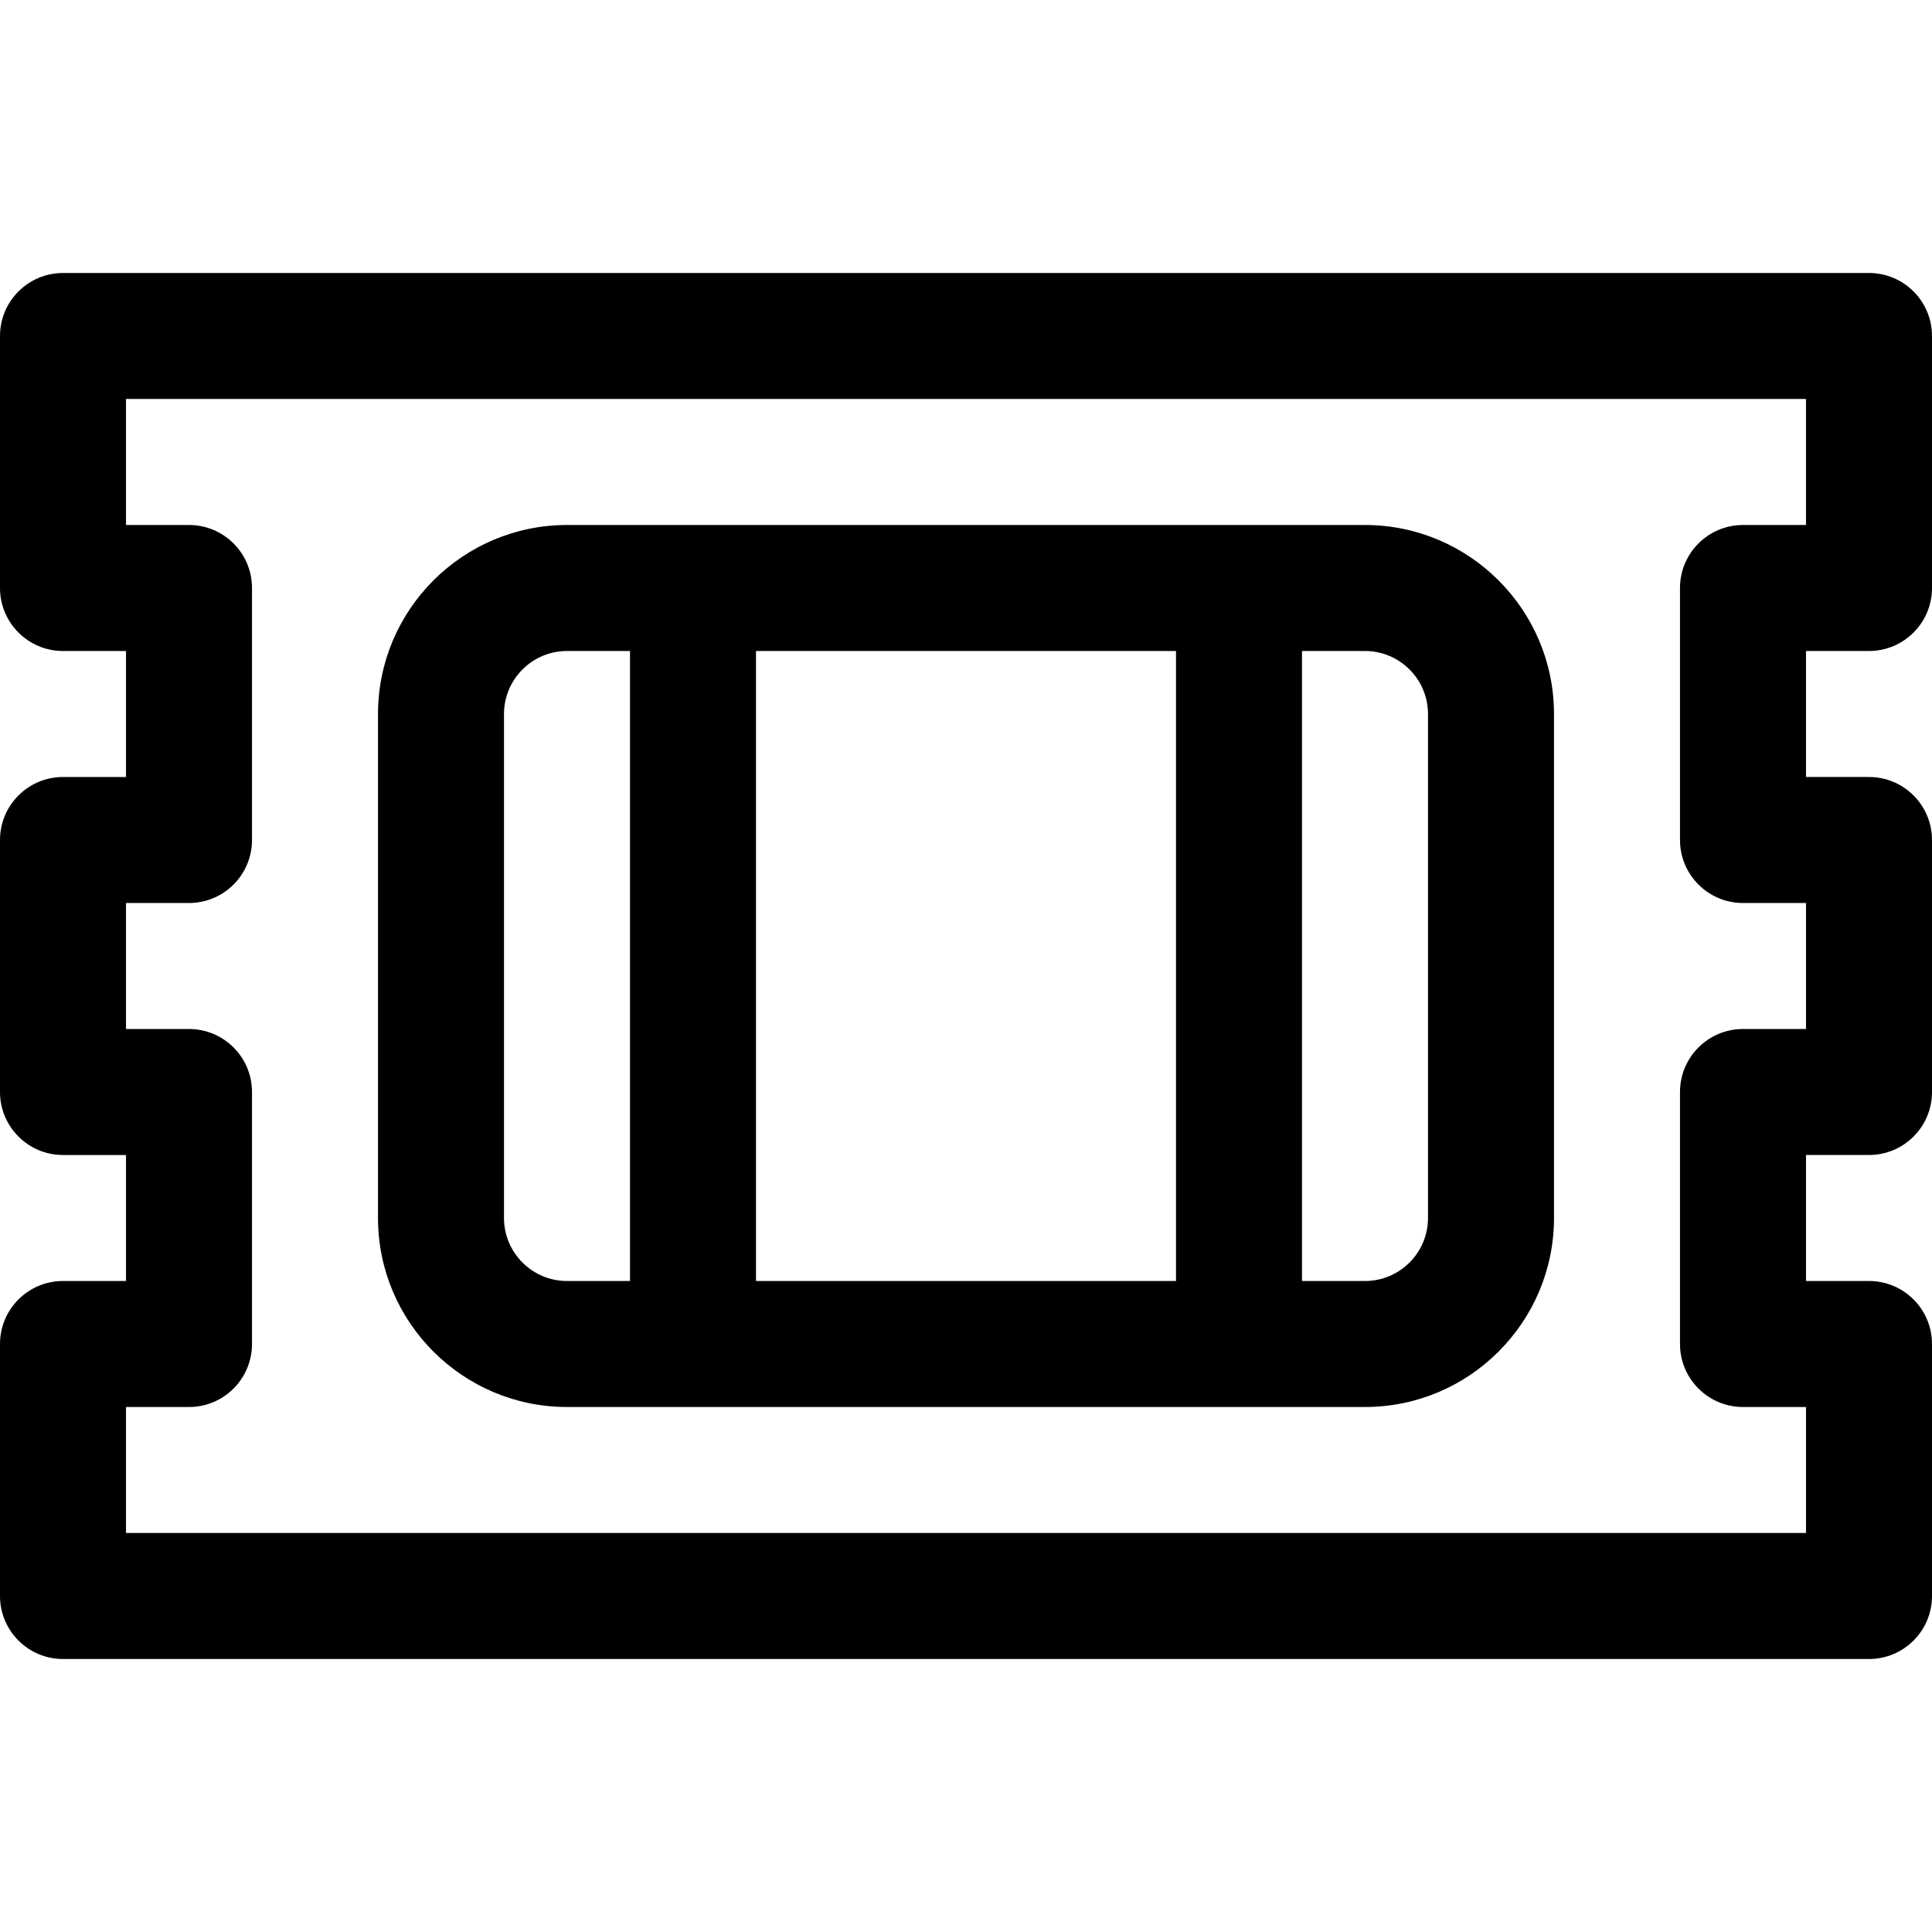
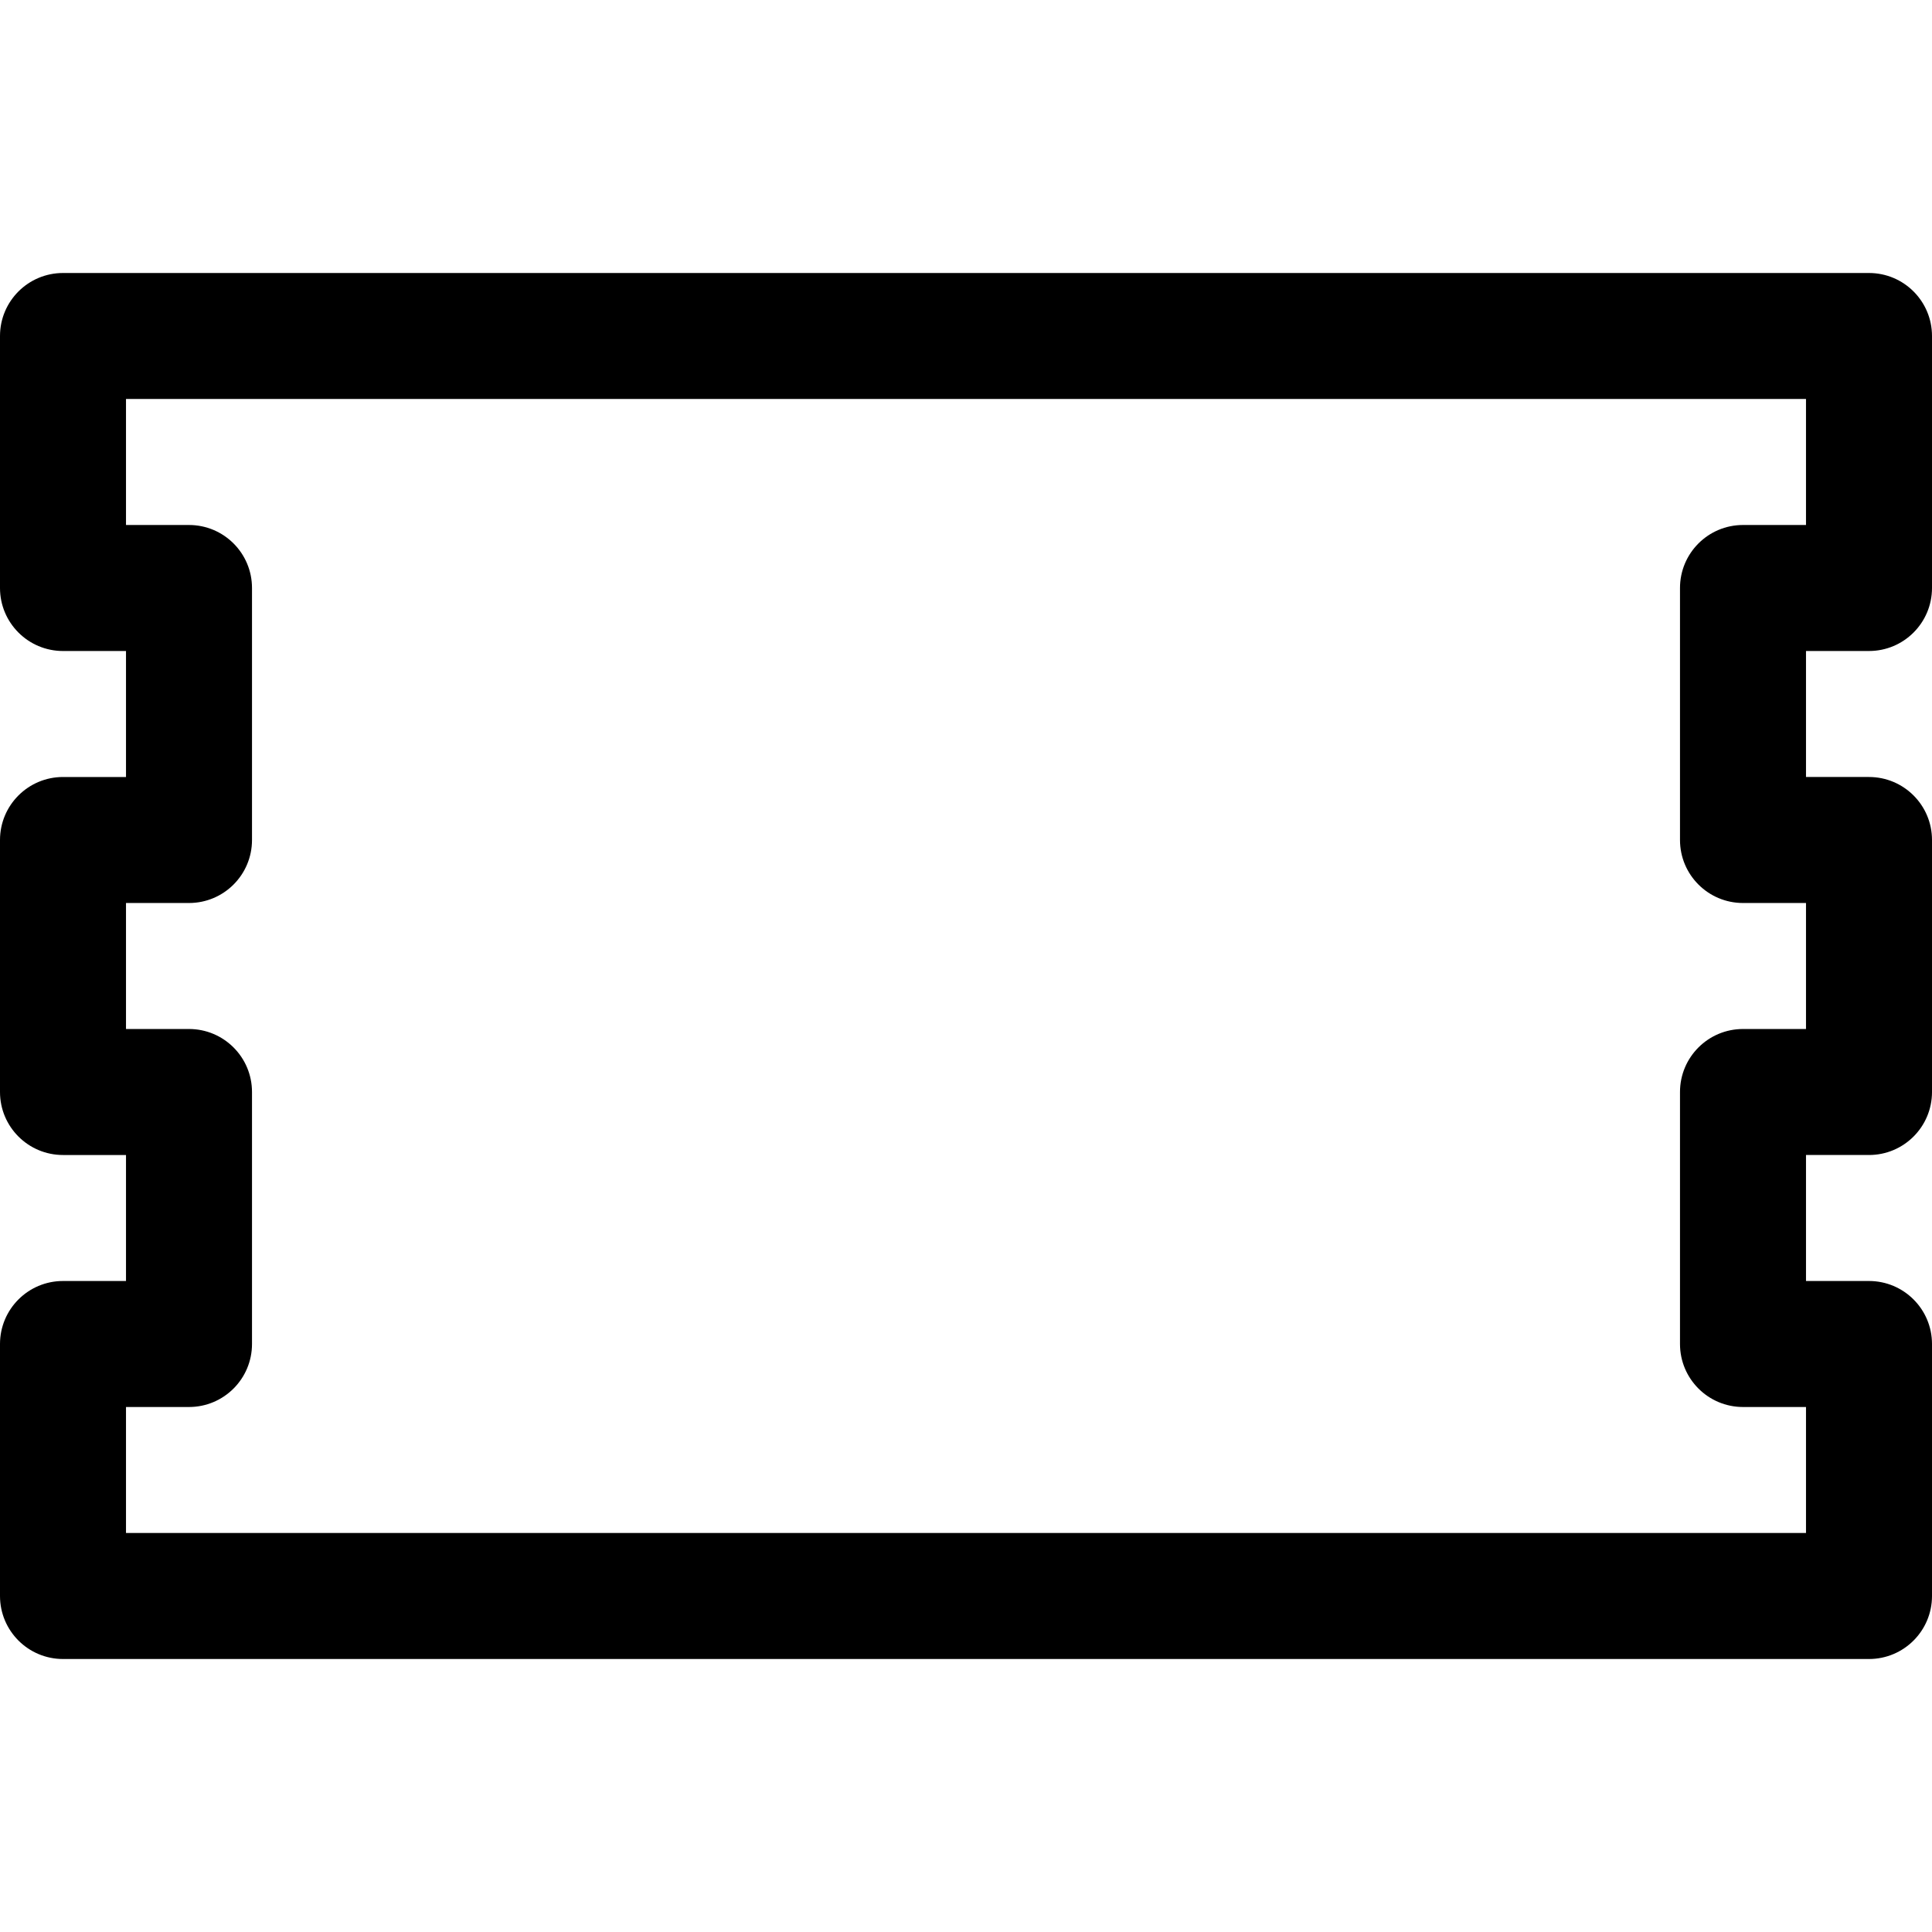
<svg xmlns="http://www.w3.org/2000/svg" fill="#000000" height="800px" width="800px" version="1.1" id="Layer_1" viewBox="0 0 512 512" xml:space="preserve">
  <g>
    <g>
-       <path d="M361.739,139.13H150.261c-27.618,0-50.087,22.469-50.087,50.087v133.565c0,27.618,22.469,50.087,50.087,50.087h211.478    c27.618,0,50.087-22.469,50.087-50.087V189.217C411.826,161.599,389.357,139.13,361.739,139.13z M166.957,339.478h-16.696    c-9.206,0-16.696-7.49-16.696-16.696V189.217c0-9.206,7.49-16.696,16.696-16.696h16.696V339.478z M311.652,339.478H200.348    V172.522h111.304V339.478z M378.435,322.783c0,9.206-7.49,16.696-16.696,16.696h-16.696V172.522h16.696    c9.206,0,16.696,7.49,16.696,16.696V322.783z" />
-     </g>
+       </g>
  </g>
  <g>
    <g>
      <path d="M495.304,172.522c9.22,0,16.696-7.475,16.696-16.696V89.044c0-9.22-7.475-16.696-16.696-16.696H16.696    C7.475,72.348,0,79.823,0,89.044v66.783c0,9.22,7.475,16.696,16.696,16.696h16.696v33.391H16.696    C7.475,205.913,0,213.388,0,222.609v66.783c0,9.22,7.475,16.696,16.696,16.696h16.696v33.391H16.696    C7.475,339.478,0,346.953,0,356.174v66.783c0,9.22,7.475,16.696,16.696,16.696h478.609c9.22,0,16.696-7.475,16.696-16.696v-66.783    c0-9.22-7.475-16.696-16.696-16.696h-16.696v-33.391h16.696c9.22,0,16.696-7.475,16.696-16.696v-66.783    c0-9.22-7.475-16.696-16.696-16.696h-16.696v-33.391H495.304z M461.913,239.304h16.696v33.391h-16.696    c-9.22,0-16.696,7.475-16.696,16.696v66.783c0,9.22,7.475,16.696,16.696,16.696h16.696v33.391H33.391V372.87h16.696    c9.22,0,16.696-7.475,16.696-16.696v-66.783c0-9.22-7.475-16.696-16.696-16.696H33.391v-33.391h16.696    c9.22,0,16.696-7.475,16.696-16.696v-66.783c0-9.22-7.475-16.696-16.696-16.696H33.391v-33.391h445.217v33.391h-16.696    c-9.22,0-16.696,7.475-16.696,16.696v66.783C445.217,231.829,452.693,239.304,461.913,239.304z" />
    </g>
  </g>
</svg>